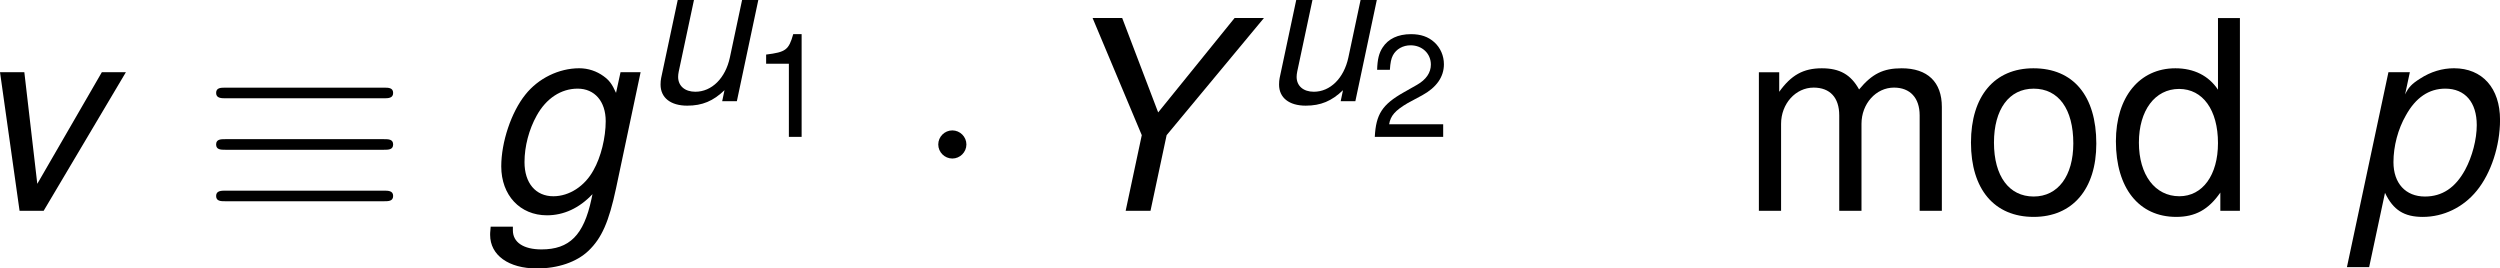
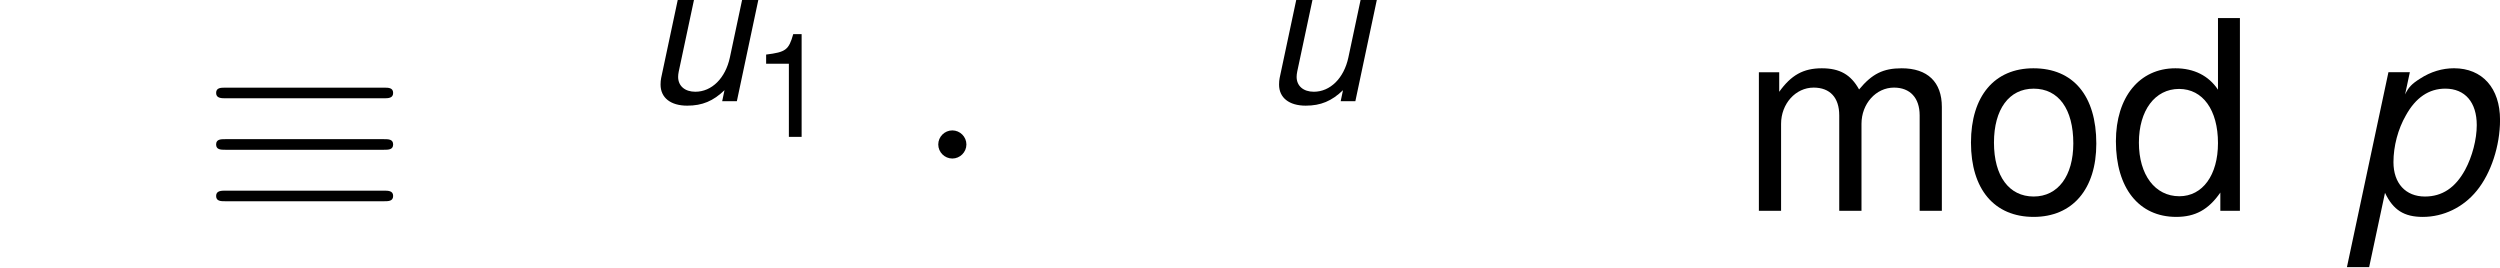
<svg xmlns="http://www.w3.org/2000/svg" xmlns:xlink="http://www.w3.org/1999/xlink" version="1.1" width="116.116pt" height="12.469pt" viewBox="-.773 -.299 116.116 12.469">
  <defs>
    <use id="g8-100" xlink:href="#g6-100" transform="scale(1.825)" />
    <use id="g8-109" xlink:href="#g6-109" transform="scale(1.825)" />
    <use id="g8-111" xlink:href="#g6-111" transform="scale(1.825)" />
-     <path id="g1-89" d="M3.557-2.271L6.479-5.789H5.598L3.303-2.954L2.223-5.789H1.334L2.811-2.271L2.327 0H3.073L3.557-2.271Z" />
-     <path id="g1-103" d="M4.169-4.161L4.034-3.541C3.915-3.803 3.835-3.915 3.66-4.042C3.454-4.192 3.2-4.28 2.93-4.28C2.319-4.28 1.699-3.978 1.31-3.486C.889-2.962 .588-2.064 .588-1.334C.588-.468 1.151 .135 1.961 .135C2.462 .135 2.93-.079 3.327-.5L3.295-.349C3.065 .731 2.636 1.159 1.795 1.159C1.255 1.159 .937 .945 .937 .588V.54V.476H.27L.262 .58C.254 .643 .254 .691 .254 .723C.254 1.334 .81 1.731 1.66 1.731C2.287 1.731 2.851 1.54 3.208 1.199C3.605 .818 3.819 .333 4.034-.675L4.772-4.161H4.169ZM2.882-3.668C3.391-3.668 3.724-3.287 3.724-2.692C3.724-2.199 3.581-1.612 3.359-1.223C3.097-.738 2.628-.437 2.152-.437C1.62-.437 1.286-.834 1.286-1.461C1.286-1.937 1.421-2.446 1.652-2.859C1.937-3.375 2.382-3.668 2.882-3.668Z" />
    <path id="g1-112" d="M.056 1.691H.723L1.199-.54C1.445-.024 1.771 .183 2.334 .183C2.954 .183 3.549-.103 3.954-.603C4.383-1.128 4.653-1.953 4.653-2.731C4.653-3.684 4.121-4.28 3.271-4.28C2.922-4.28 2.573-4.177 2.255-3.97C2.001-3.811 1.906-3.708 1.802-3.494L1.945-4.161H1.302L.056 1.691ZM3.009-3.668C3.605-3.668 3.954-3.256 3.954-2.573C3.954-2.144 3.819-1.628 3.605-1.231C3.311-.691 2.914-.429 2.398-.429C1.818-.429 1.453-.826 1.453-1.461C1.453-1.937 1.588-2.454 1.826-2.866C2.12-3.398 2.517-3.668 3.009-3.668Z" />
    <path id="g1-117" d="M3.835 0L4.717-4.161H4.05L3.549-1.802C3.367-.945 2.803-.389 2.128-.389C1.699-.389 1.421-.627 1.421-1C1.421-1.064 1.429-1.135 1.445-1.215L2.072-4.161H1.405L.723-.953C.707-.873 .699-.786 .699-.683C.699-.143 1.112 .183 1.795 .183C2.414 .183 2.866-.008 3.327-.453L3.232 0H3.835Z" />
-     <path id="g1-118" d="M2.279 0L4.748-4.161H4.026L2.088-.81L1.699-4.161H.969L1.556 0H2.279Z" />
    <path id="g6-49" d="M1.542-3.007V0H2.066V-4.222H1.721C1.536-3.573 1.417-3.484 .607-3.383V-3.007H1.542Z" />
-     <path id="g6-50" d="M3.013-.518H.792C.846-.864 1.036-1.084 1.554-1.388L2.15-1.709C2.739-2.031 3.043-2.465 3.043-2.984C3.043-3.335 2.9-3.662 2.65-3.889S2.09-4.222 1.691-4.222C1.155-4.222 .756-4.032 .524-3.674C.375-3.448 .31-3.186 .298-2.757H.822C.84-3.043 .875-3.216 .947-3.353C1.084-3.609 1.358-3.764 1.673-3.764C2.15-3.764 2.507-3.424 2.507-2.972C2.507-2.638 2.311-2.352 1.935-2.138L1.388-1.828C.506-1.328 .25-.929 .202 0H3.013V-.518Z" />
    <path id="g6-100" d="M2.948-4.341H2.454V-2.728C2.245-3.043 1.912-3.21 1.495-3.21C.685-3.21 .155-2.561 .155-1.566C.155-.512 .673 .137 1.513 .137C1.941 .137 2.239-.024 2.507-.411V0H2.948V-4.341ZM1.578-2.745C2.114-2.745 2.454-2.269 2.454-1.525C2.454-.804 2.108-.328 1.584-.328C1.036-.328 .673-.81 .673-1.536S1.036-2.745 1.578-2.745Z" />
    <path id="g6-109" d="M.417-3.121V0H.917V-1.959C.917-2.412 1.245-2.775 1.65-2.775C2.019-2.775 2.227-2.549 2.227-2.15V0H2.728V-1.959C2.728-2.412 3.055-2.775 3.46-2.775C3.823-2.775 4.038-2.543 4.038-2.15V0H4.538V-2.34C4.538-2.9 4.216-3.21 3.633-3.21C3.216-3.21 2.966-3.085 2.674-2.733C2.489-3.067 2.239-3.21 1.834-3.21C1.417-3.21 1.143-3.055 .875-2.68V-3.121H.417Z" />
    <path id="g6-111" d="M1.62-3.21C.744-3.21 .214-2.585 .214-1.536S.738 .137 1.626 .137C2.501 .137 3.037-.488 3.037-1.513C3.037-2.591 2.519-3.21 1.62-3.21ZM1.626-2.751C2.186-2.751 2.519-2.293 2.519-1.519C2.519-.786 2.174-.322 1.626-.322C1.072-.322 .732-.78 .732-1.536C.732-2.287 1.072-2.751 1.626-2.751Z" />
    <use id="g3-89" xlink:href="#g1-89" transform="scale(1.369)" />
    <use id="g3-103" xlink:href="#g1-103" transform="scale(1.369)" />
    <use id="g3-112" xlink:href="#g1-112" transform="scale(1.369)" />
    <use id="g3-118" xlink:href="#g1-118" transform="scale(1.369)" />
    <path id="g4-1" d="M2.095-2.727C2.095-3.044 1.833-3.305 1.516-3.305S.938-3.044 .938-2.727S1.2-2.149 1.516-2.149S2.095-2.411 2.095-2.727Z" />
    <path id="g4-17" d="M7.484-4.625C7.669-4.625 7.876-4.625 7.876-4.844S7.68-5.062 7.495-5.062H.982C.796-5.062 .6-5.062 .6-4.844S.818-4.625 .993-4.625H7.484ZM7.495-.393C7.68-.393 7.876-.393 7.876-.611S7.669-.829 7.484-.829H.993C.818-.829 .6-.829 .6-.611S.796-.393 .982-.393H7.495ZM7.495-2.509C7.68-2.509 7.876-2.509 7.876-2.727S7.68-2.945 7.495-2.945H.982C.796-2.945 .6-2.945 .6-2.727S.796-2.509 .982-2.509H7.495Z" />
  </defs>
  <g id="page1" transform="matrix(1.13 0 0 1.13 -206.895 -80.12)">
    <use x="181.083" y="79.303" xlink:href="#g3-118" />
    <use x="190.692" y="79.303" xlink:href="#g4-17" />
    <use x="202.207" y="79.303" xlink:href="#g3-103" />
    <use x="208.861" y="74.798" xlink:href="#g1-117" />
    <use x="213.292" y="76.264" xlink:href="#g6-49" />
    <use x="220.036" y="79.303" xlink:href="#g4-1" />
    <use x="225.491" y="79.303" xlink:href="#g3-89" />
    <use x="234.283" y="74.798" xlink:href="#g1-117" />
    <use x="238.715" y="76.264" xlink:href="#g6-50" />
    <use x="253.943" y="79.303" xlink:href="#g8-109" />
    <use x="263.031" y="79.303" xlink:href="#g8-111" />
    <use x="269.096" y="79.303" xlink:href="#g8-100" />
    <use x="278.798" y="79.303" xlink:href="#g3-112" />
  </g>
</svg>